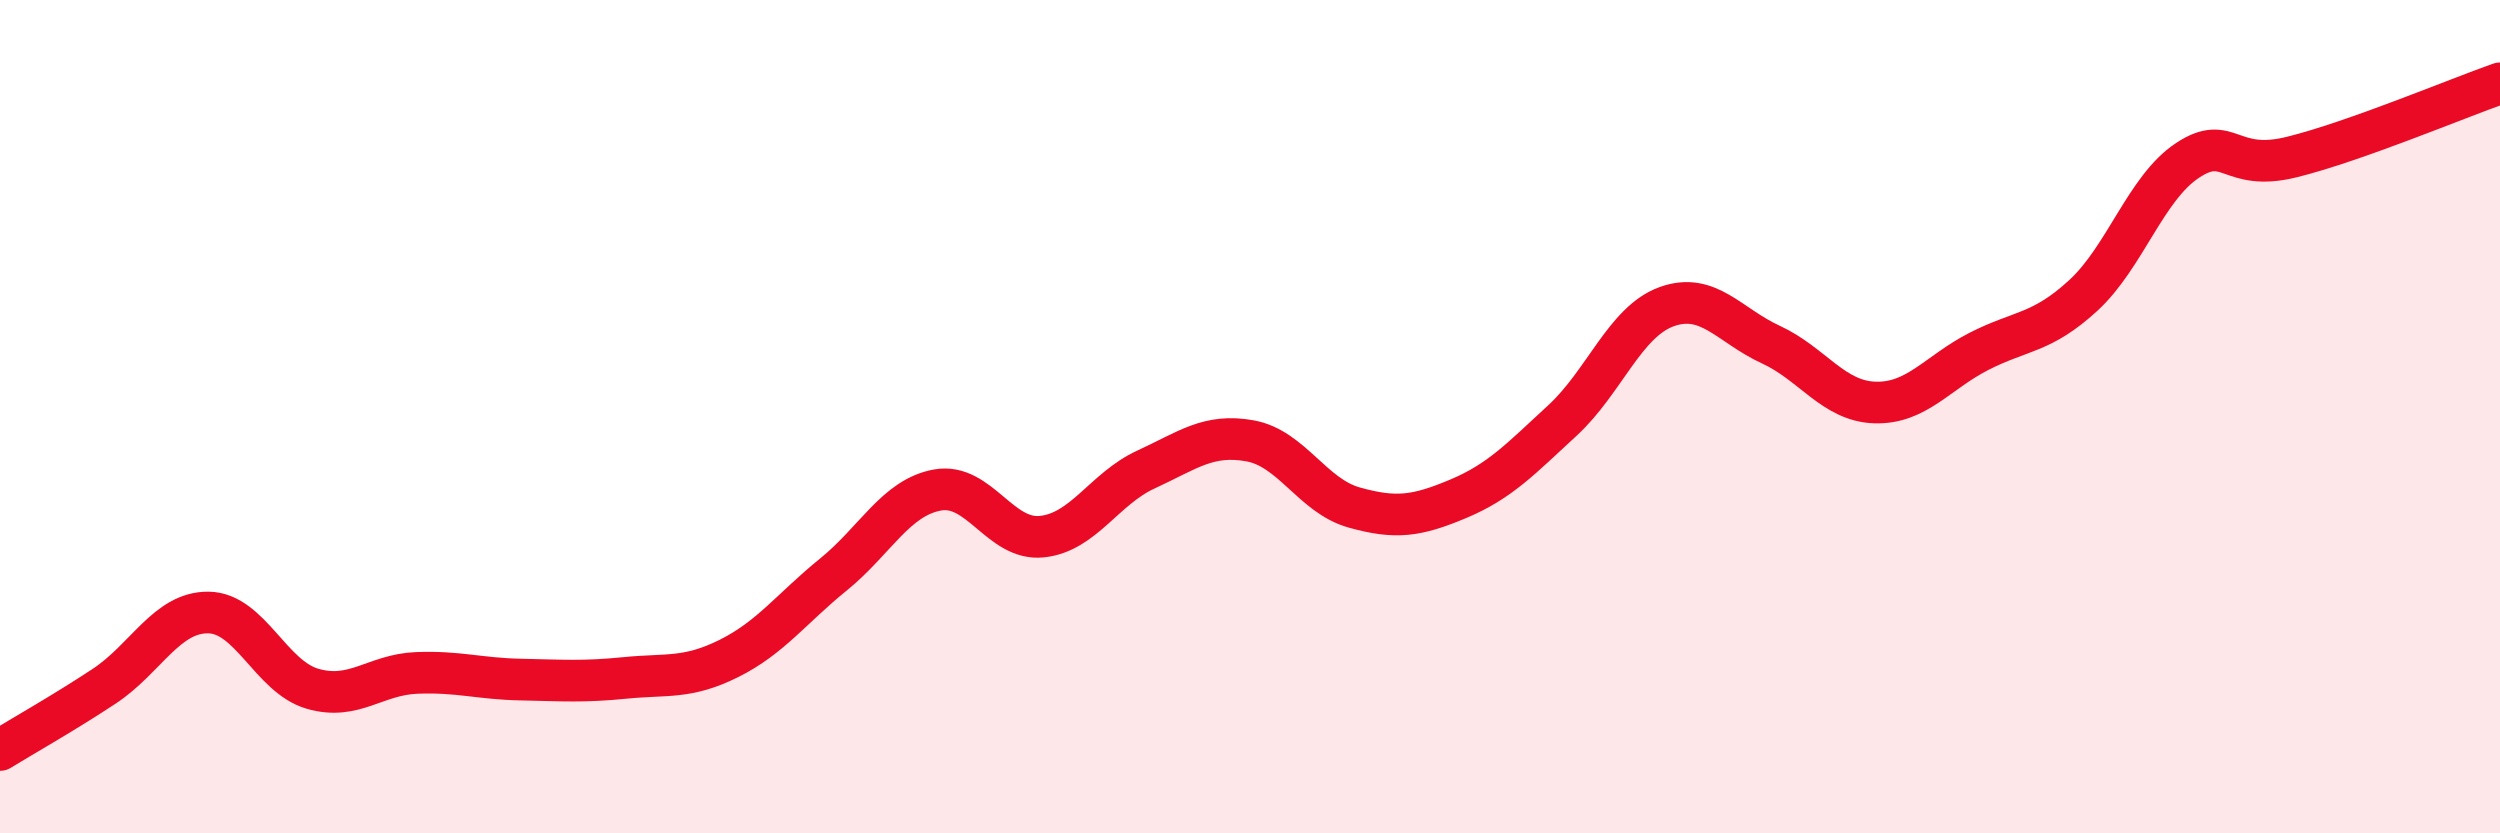
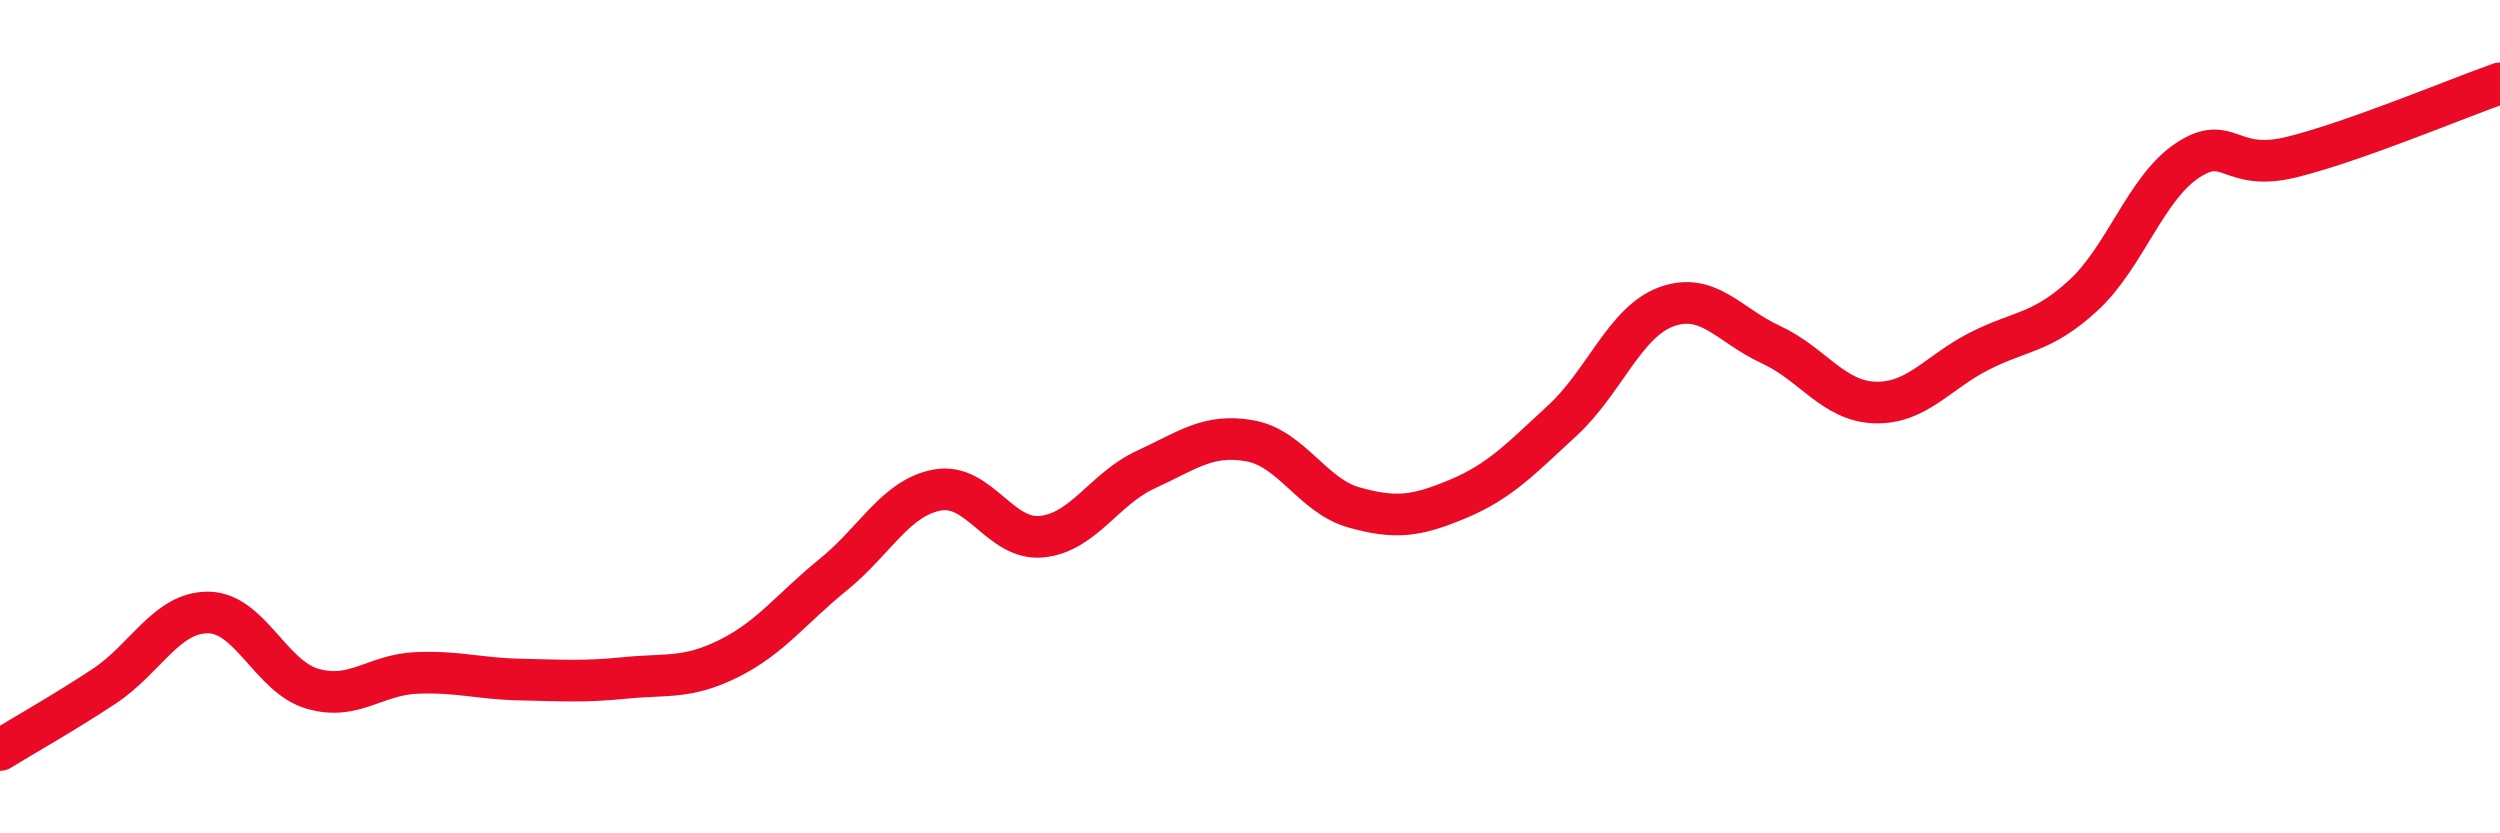
<svg xmlns="http://www.w3.org/2000/svg" width="60" height="20" viewBox="0 0 60 20">
-   <path d="M 0,18 C 0.5,17.69 1.5,17.13 2.5,16.47 C 3.5,15.81 4,14.69 5,14.7 C 6,14.71 6.5,16.24 7.5,16.53 C 8.5,16.82 9,16.19 10,16.15 C 11,16.11 11.5,16.29 12.5,16.31 C 13.5,16.33 14,16.37 15,16.27 C 16,16.17 16.5,16.3 17.5,15.8 C 18.5,15.3 19,14.6 20,13.79 C 21,12.98 21.5,11.94 22.5,11.76 C 23.5,11.58 24,12.98 25,12.88 C 26,12.78 26.5,11.73 27.5,11.27 C 28.5,10.81 29,10.4 30,10.58 C 31,10.76 31.5,11.9 32.5,12.18 C 33.5,12.46 34,12.39 35,11.97 C 36,11.55 36.5,11.01 37.5,10.09 C 38.5,9.17 39,7.72 40,7.36 C 41,7 41.5,7.81 42.5,8.27 C 43.5,8.73 44,9.63 45,9.66 C 46,9.69 46.5,8.94 47.5,8.43 C 48.5,7.92 49,8.01 50,7.09 C 51,6.17 51.5,4.51 52.5,3.85 C 53.5,3.19 53.5,4.14 55,3.77 C 56.5,3.4 59,2.35 60,2L60 20L0 20Z" fill="#EB0A25" opacity="0.1" stroke-linecap="round" stroke-linejoin="round" />
  <path d="M 0,18 C 0.5,17.69 1.5,17.13 2.5,16.47 C 3.5,15.81 4,14.69 5,14.7 C 6,14.71 6.5,16.24 7.5,16.53 C 8.5,16.82 9,16.19 10,16.15 C 11,16.11 11.5,16.29 12.5,16.31 C 13.5,16.33 14,16.37 15,16.27 C 16,16.17 16.5,16.3 17.5,15.8 C 18.5,15.3 19,14.6 20,13.79 C 21,12.98 21.5,11.94 22.5,11.76 C 23.5,11.58 24,12.98 25,12.88 C 26,12.78 26.5,11.73 27.5,11.27 C 28.5,10.81 29,10.4 30,10.58 C 31,10.76 31.5,11.9 32.5,12.18 C 33.5,12.46 34,12.39 35,11.97 C 36,11.55 36.5,11.01 37.5,10.09 C 38.5,9.17 39,7.72 40,7.36 C 41,7 41.5,7.81 42.5,8.27 C 43.5,8.73 44,9.63 45,9.66 C 46,9.69 46.5,8.94 47.5,8.43 C 48.5,7.92 49,8.01 50,7.09 C 51,6.17 51.5,4.51 52.5,3.85 C 53.5,3.19 53.5,4.14 55,3.77 C 56.5,3.4 59,2.35 60,2" stroke="#EB0A25" stroke-width="1" fill="none" stroke-linecap="round" stroke-linejoin="round" />
</svg>